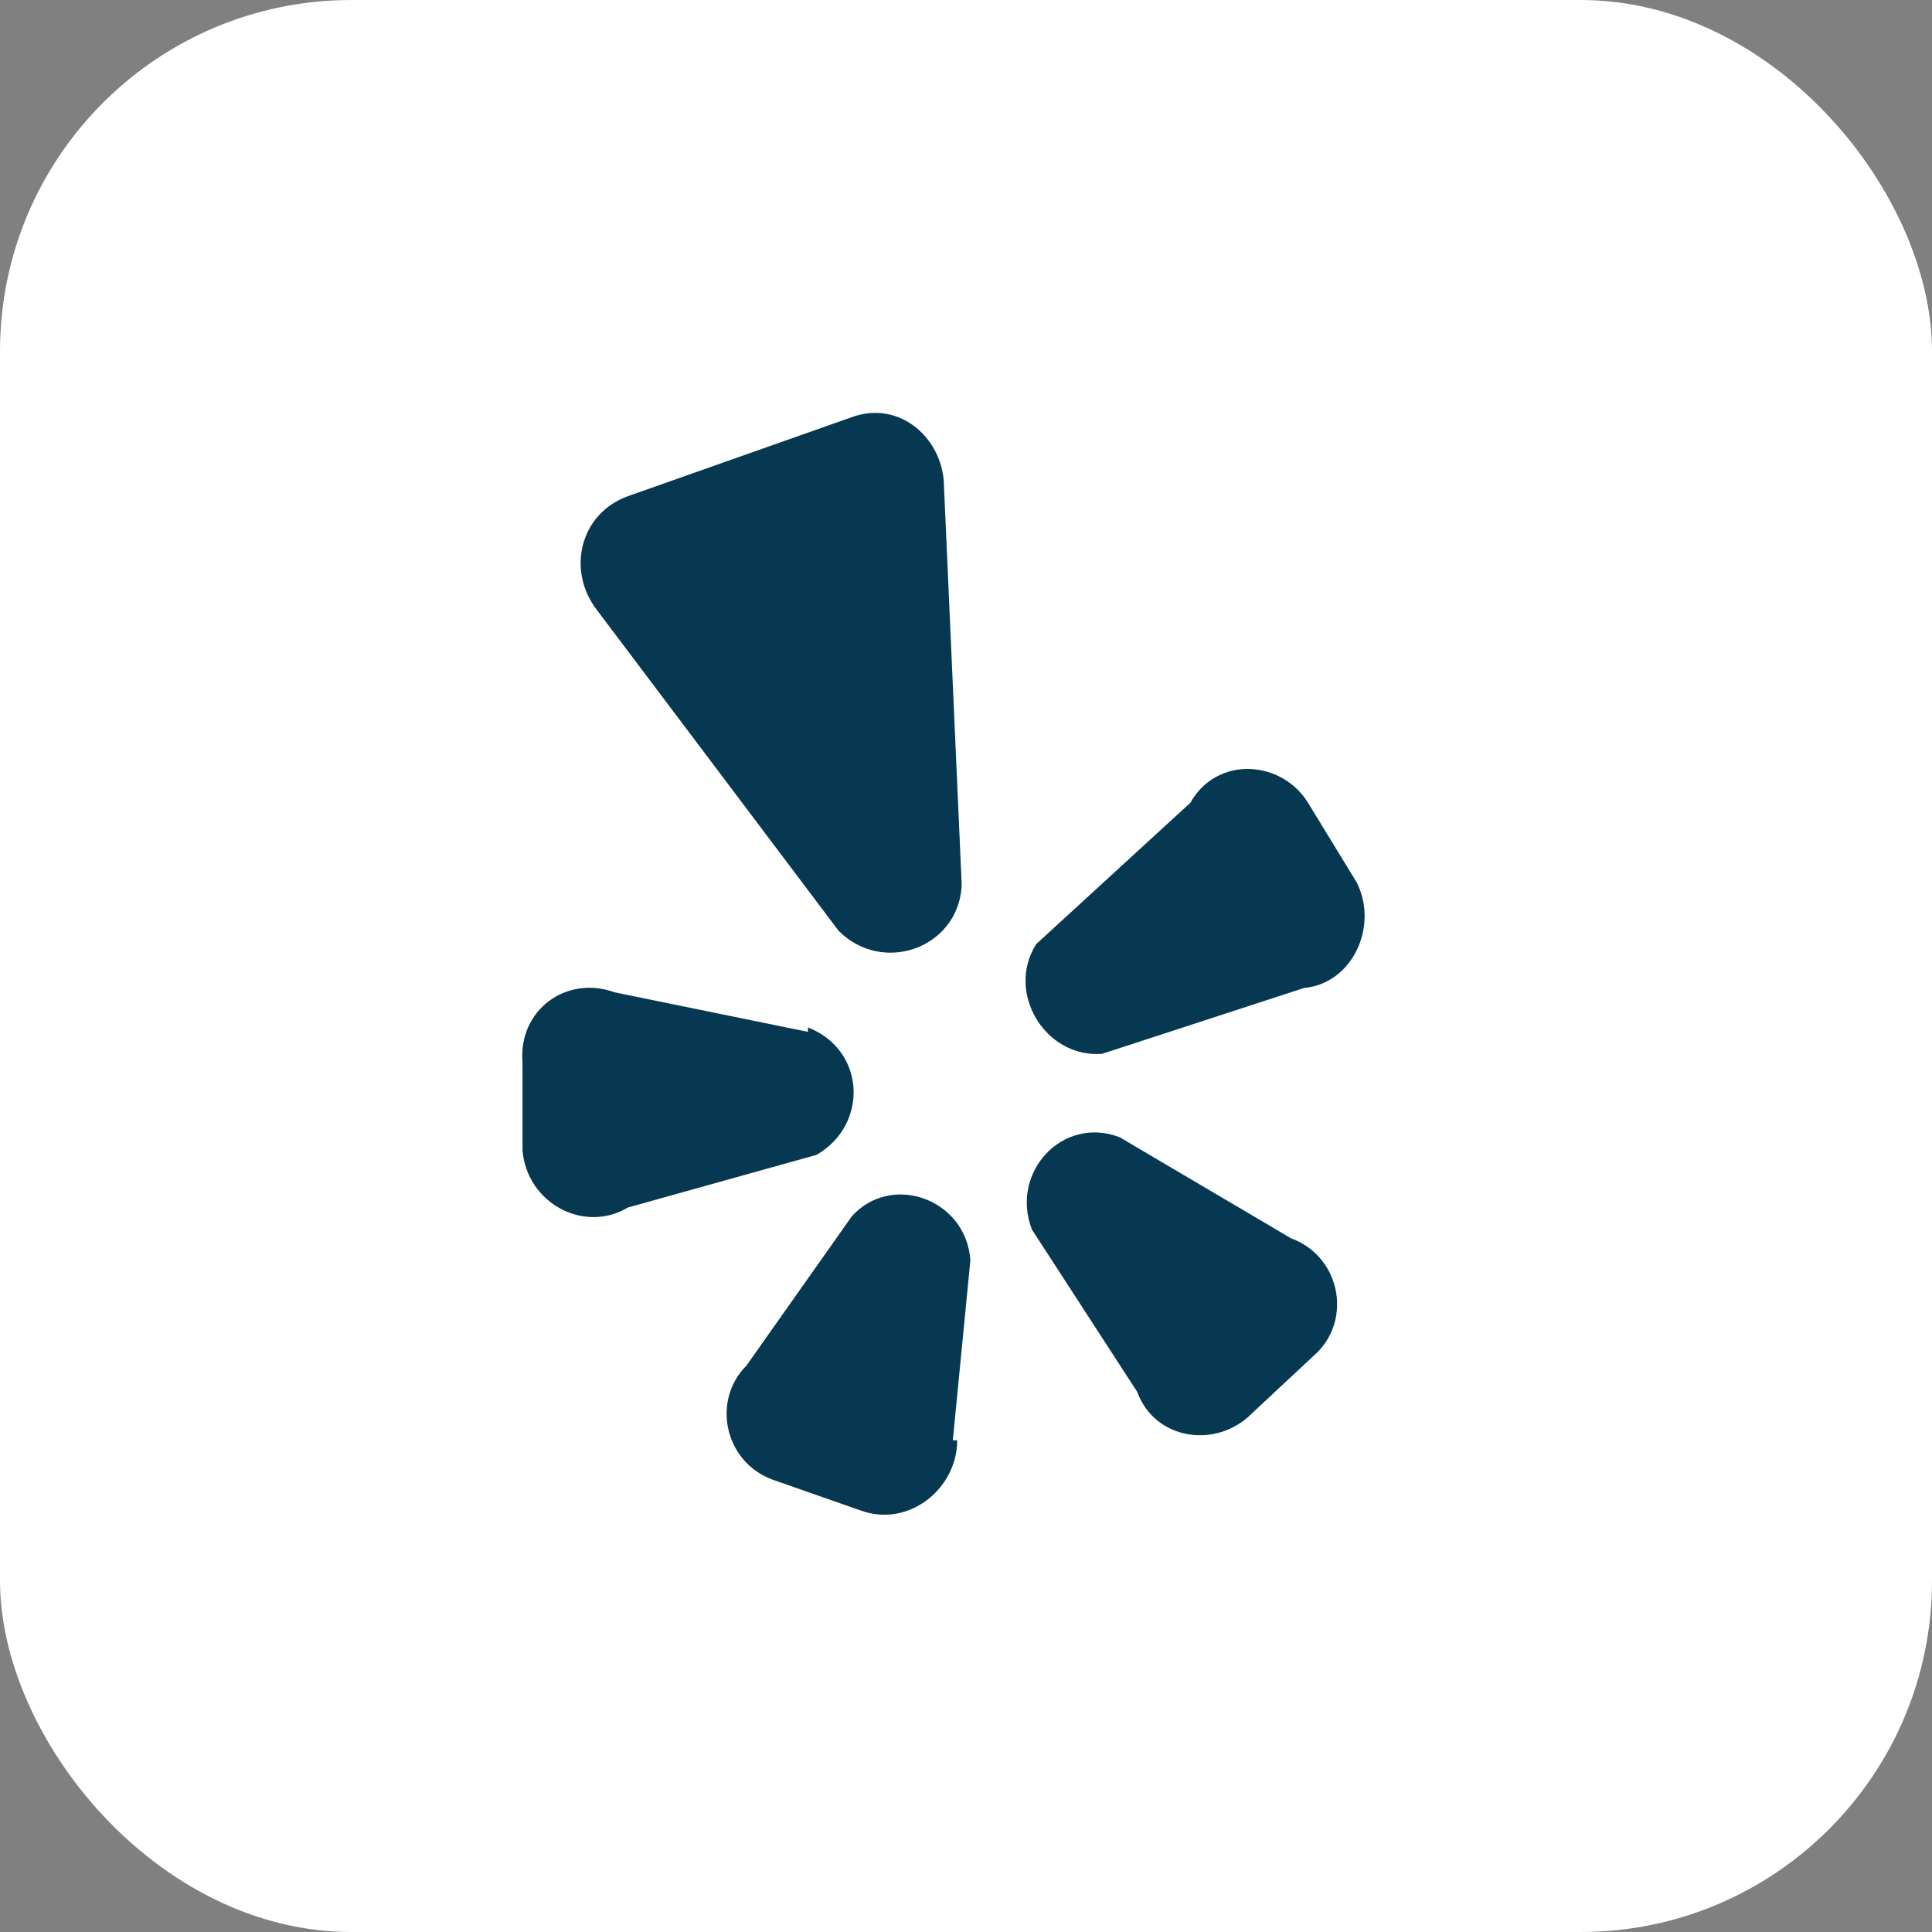
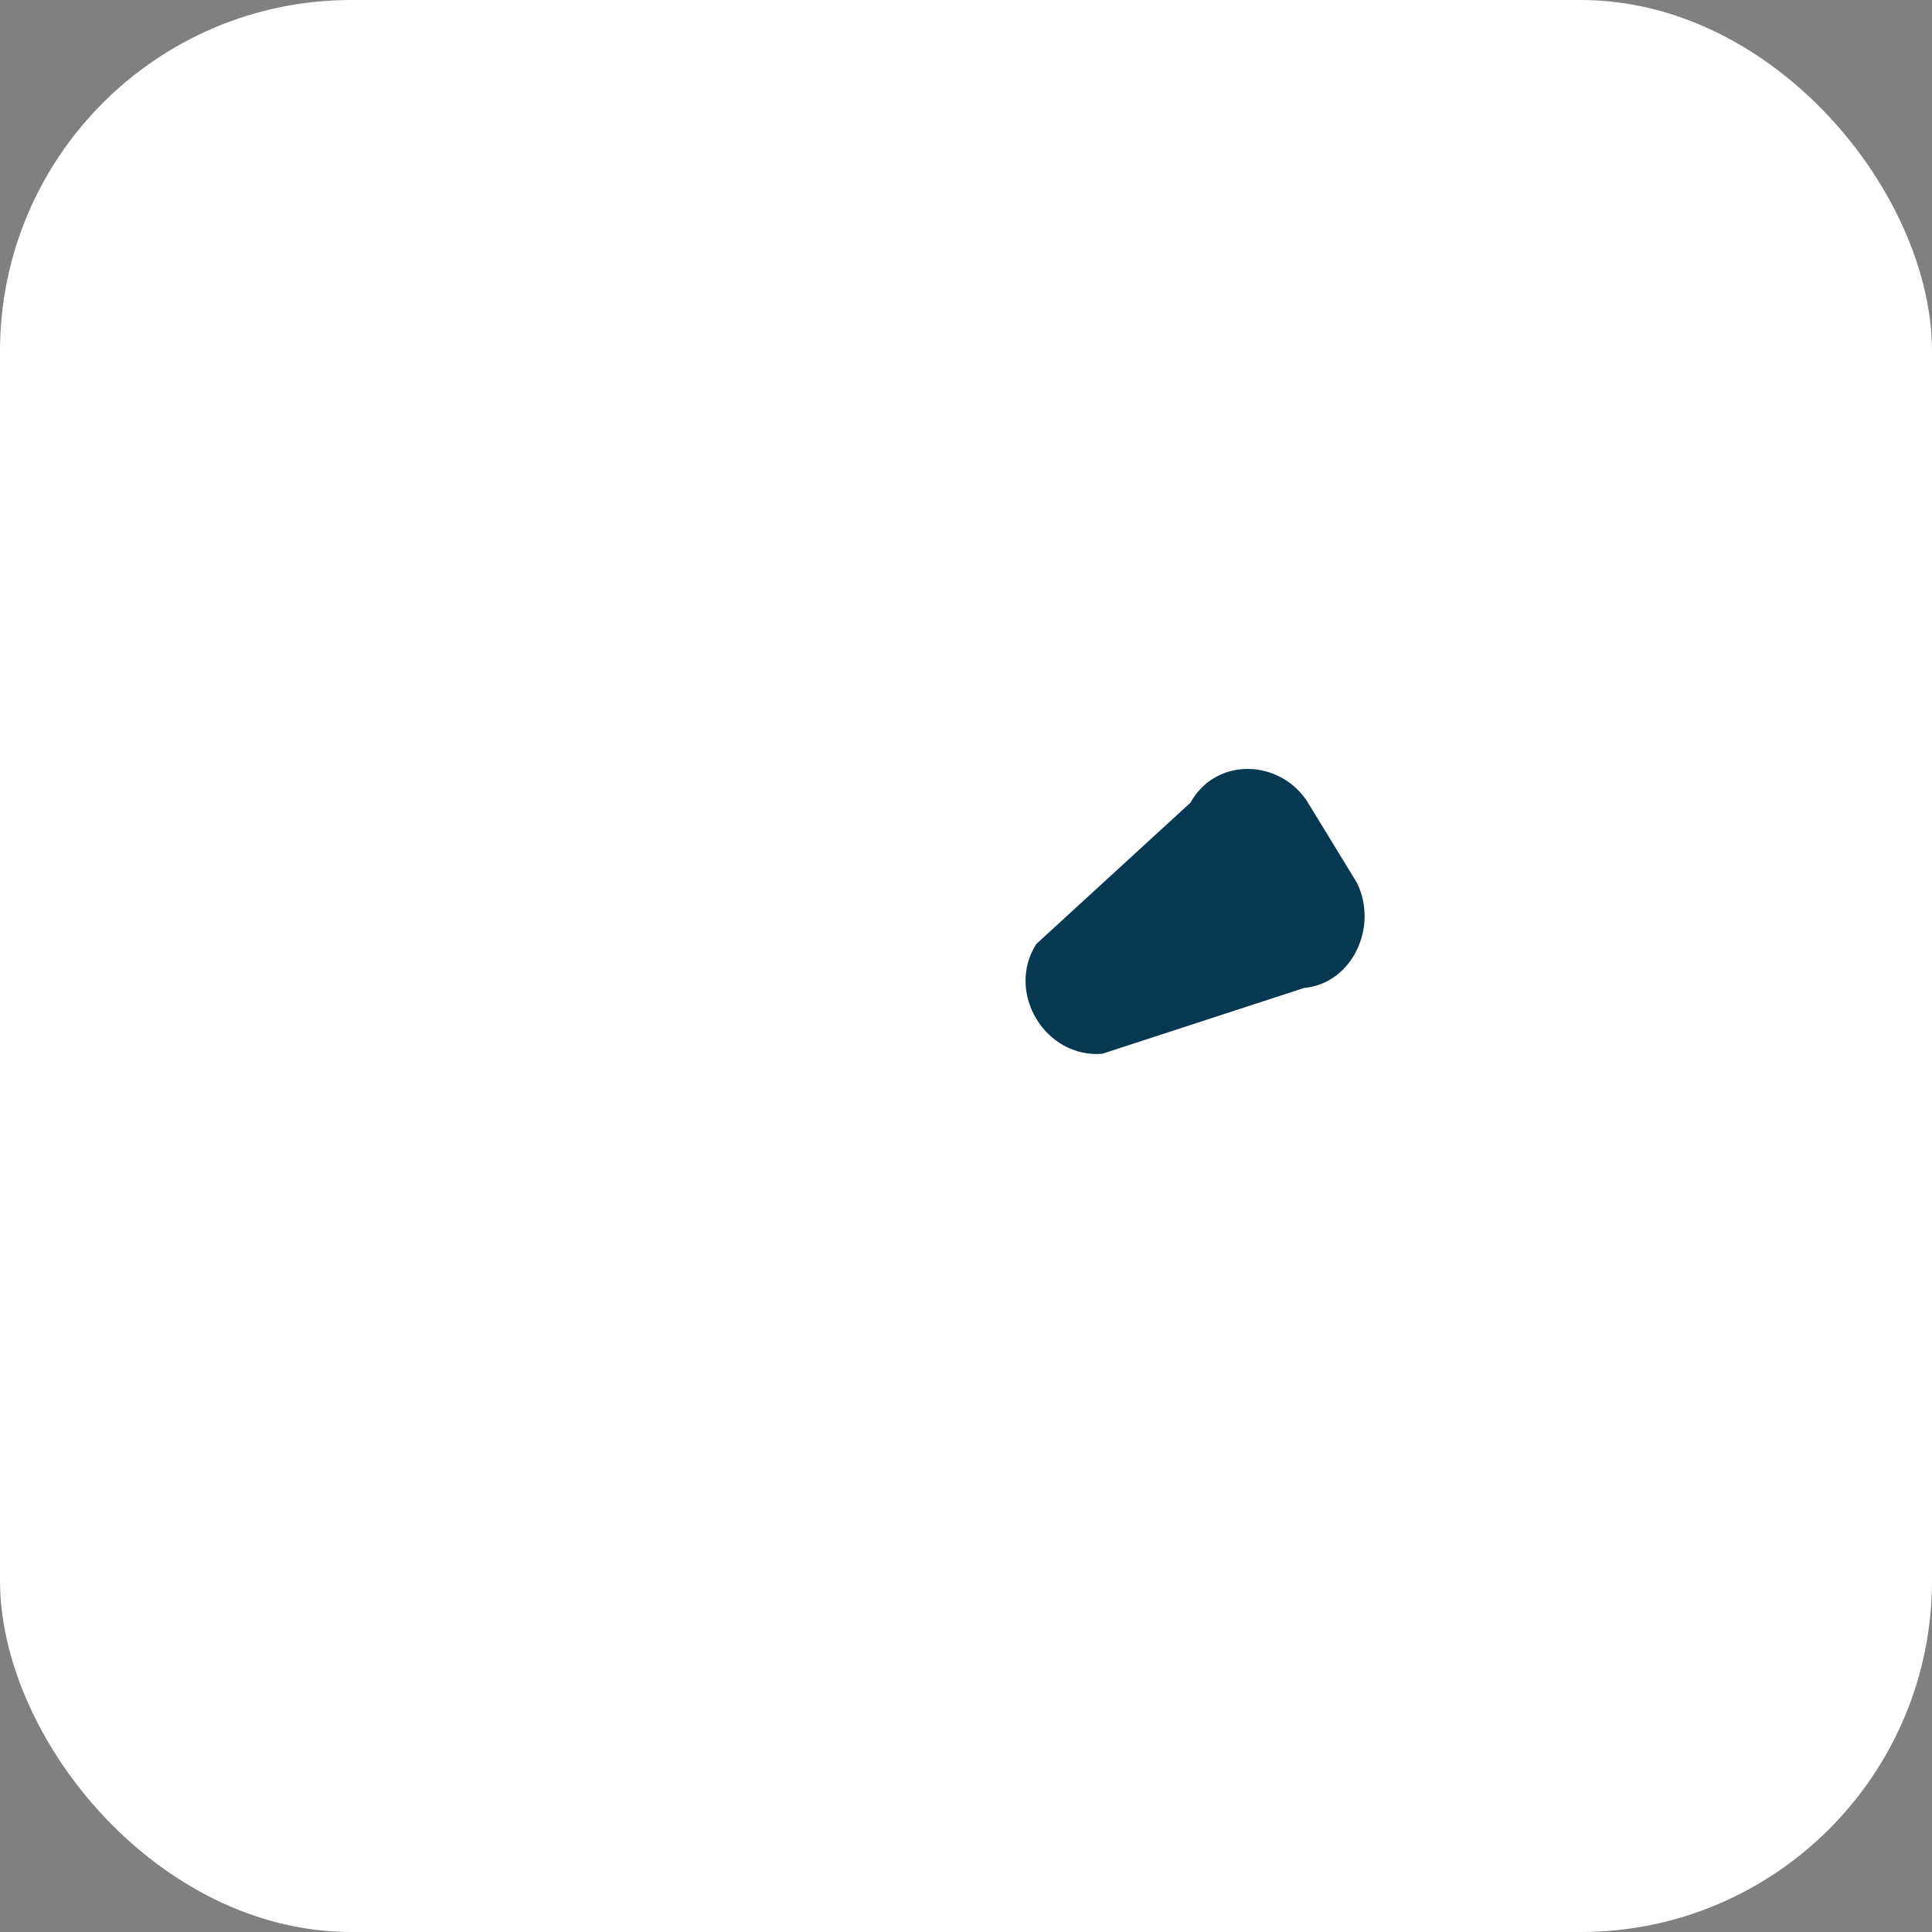
<svg xmlns="http://www.w3.org/2000/svg" id="Layer_1" data-name="Layer 1" version="1.1" viewBox="0 0 44 44">
  <rect x="0" y="0" width="44" height="44" fill="#808080" stroke="none" />
  <defs>
    <style>
      .cls-1 {
        fill: #fff;
      }

      .cls-1, .cls-2 {
        stroke-width: 0px;
      }

      .cls-2 {
        fill: #063852;
      }
    </style>
  </defs>
  <rect class="cls-1" width="44" height="44" rx="8" ry="8" />
  <g id="Logos_Social-Medias_social-media-yelp" data-name="Logos Social-Medias social-media-yelp">
    <g id="Group_50" data-name="Group 50">
      <g id="social-media-yelp">
-         <path id="Shape_119" data-name="Shape 119" class="cls-2" d="M21.9,20.1l-.4-9c0-1.1-1-2-2.1-1.6l-5.1,1.8c-1.1.4-1.4,1.7-.7,2.6l5.5,7.3c1,1,2.7.4,2.8-1Z" />
        <path id="Shape_120" data-name="Shape 120" class="cls-2" d="M27.2,18.2l-3.6,3.3c-.7,1.1.2,2.6,1.5,2.5l4.6-1.5c1.1-.1,1.7-1.4,1.2-2.4l-1.1-1.8c-.6-1-2.1-1.1-2.7,0Z" />
-         <path id="Shape_121" data-name="Shape 121" class="cls-2" d="M23.5,28l2.4,3.7c.4,1.1,1.8,1.3,2.6.5l1.5-1.4c.8-.8.5-2.2-.6-2.6l-3.9-2.3c-1.3-.5-2.5.8-2,2.1Z" />
-         <path id="Shape_122" data-name="Shape 122" class="cls-2" d="M21.7,32.8l.4-4.1c-.1-1.4-1.8-2-2.7-1l-2.4,3.4c-.8.8-.5,2.2.6,2.6l2,.7c1.1.4,2.2-.5,2.2-1.6Z" />
-         <path id="Shape_123" data-name="Shape 123" class="cls-2" d="M18.4,23.5l-4.4-.9c-1.1-.4-2.2.4-2.1,1.6v2c.1,1.2,1.4,1.9,2.4,1.3l4.3-1.2c1.2-.7,1.1-2.4-.2-2.9Z" />
      </g>
    </g>
  </g>
</svg>